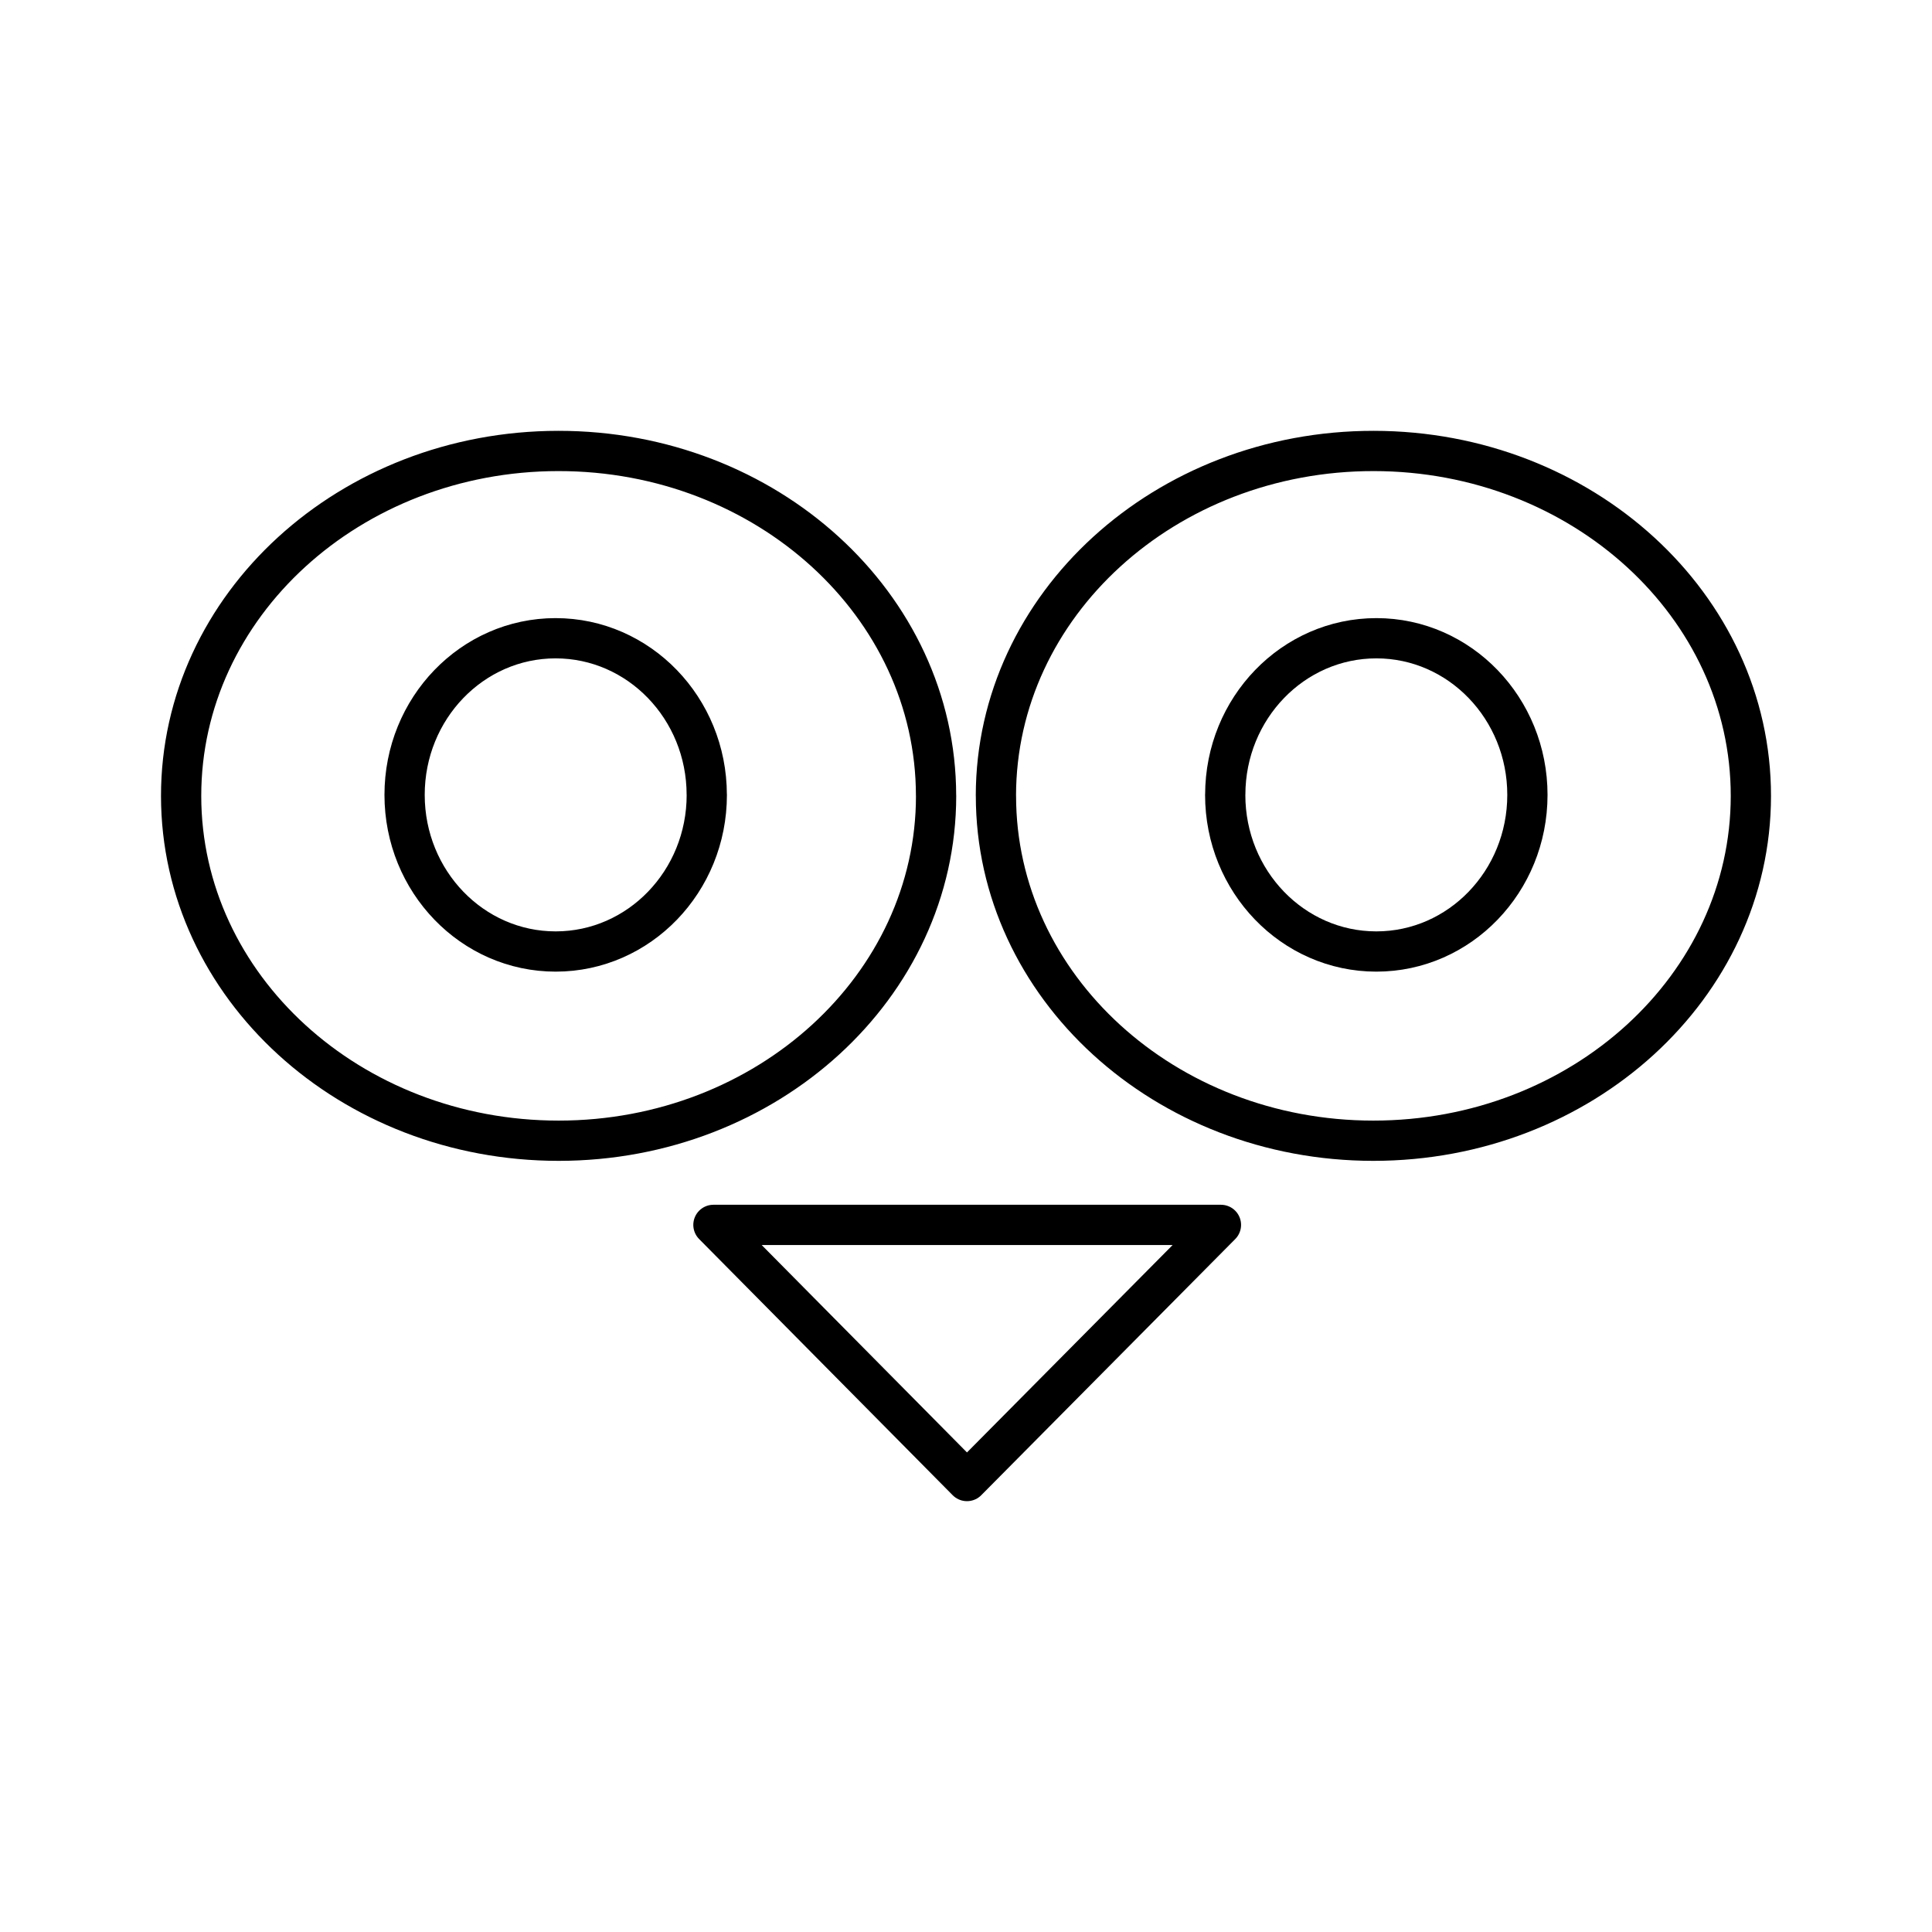
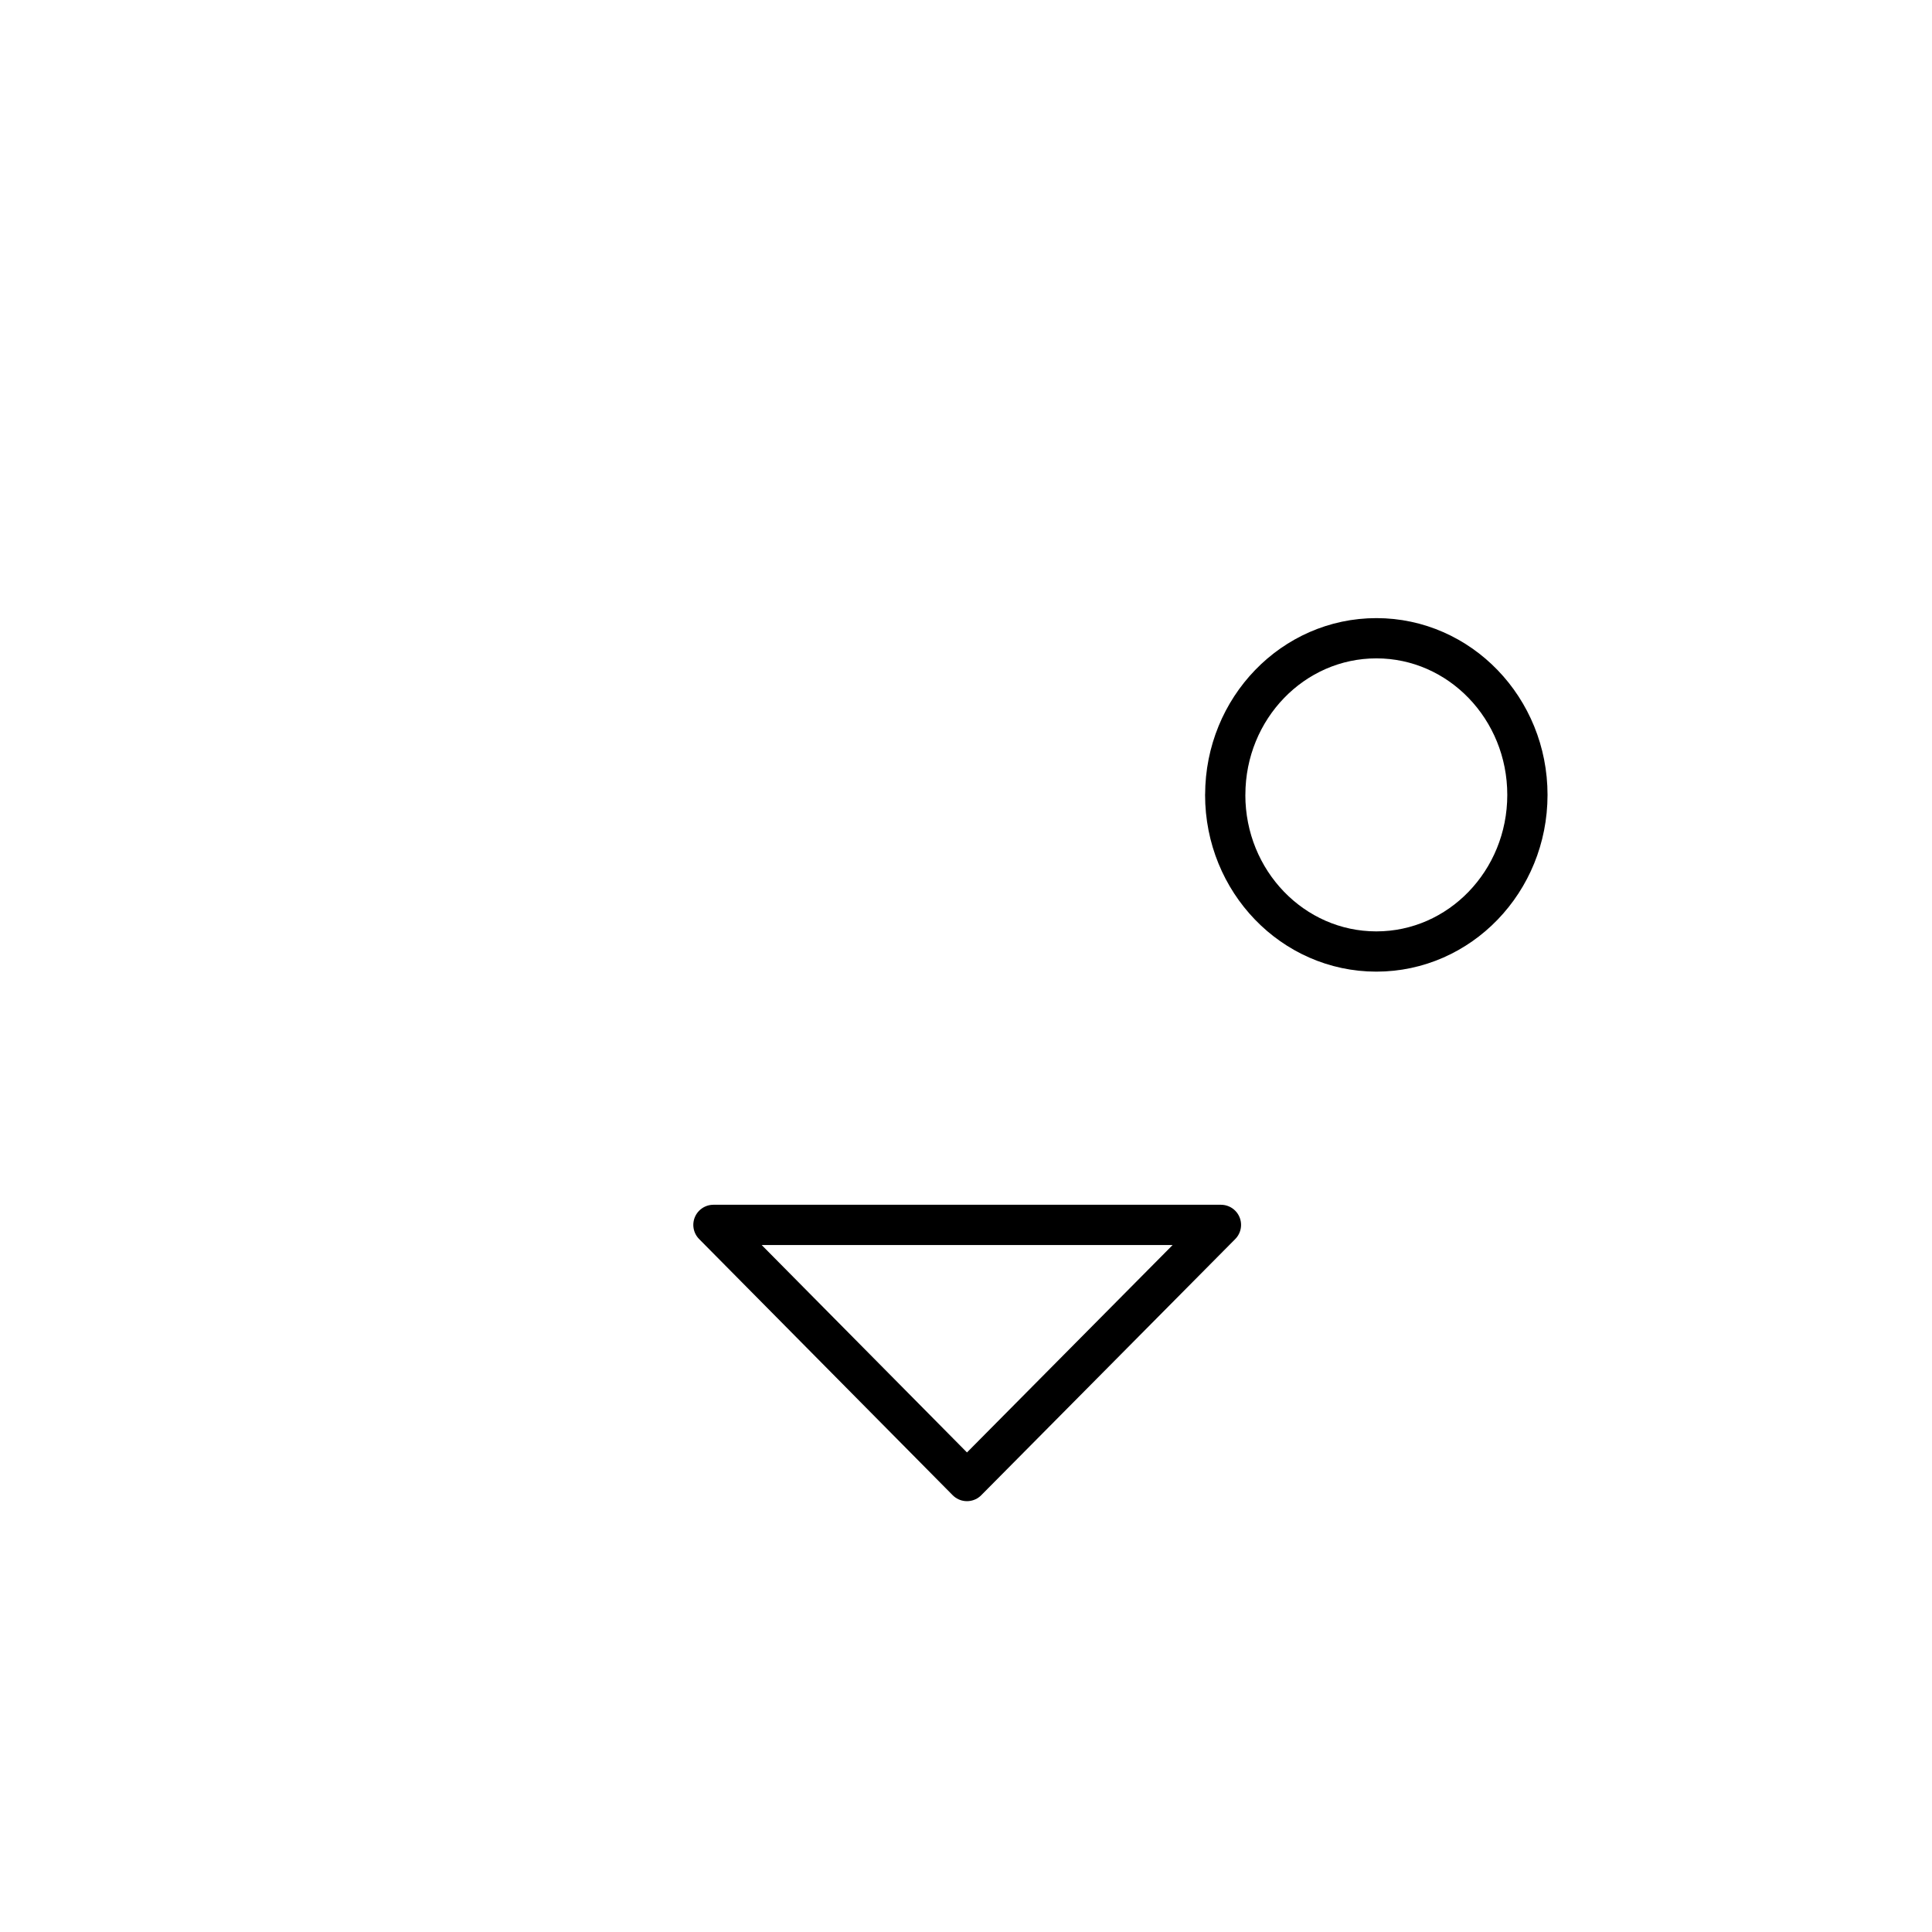
<svg xmlns="http://www.w3.org/2000/svg" width="800" height="800" viewBox="0 0 48 48">
  <g fill="none" stroke="currentColor" stroke-linecap="round" stroke-linejoin="round">
-     <path d="M23.257 19.773c0 4.731-4.198 8.567-9.376 8.568c-5.179.001-9.378-3.832-9.381-8.564c-.003-4.73 4.192-8.569 9.37-8.573c5.179-.004 9.38 3.828 9.386 8.56z" />
-     <path d="M17.56 19.749c0 2.149-1.68 3.89-3.753 3.891s-3.754-1.74-3.755-3.89s1.678-3.892 3.75-3.893s3.755 1.738 3.757 3.887zm7.184.024c0 4.731 4.197 8.567 9.375 8.568c5.179.001 9.378-3.832 9.381-8.564c.003-4.73-4.192-8.569-9.37-8.573c-5.179-.004-9.38 3.828-9.387 8.56z" />
    <path d="M30.44 19.749c0 2.149 1.68 3.89 3.753 3.891s3.754-1.74 3.755-3.89c.001-2.148-1.678-3.892-3.75-3.893s-3.755 1.738-3.757 3.887zm-6.416 17.047l6.31-6.364H17.725z" />
  </g>
</svg>